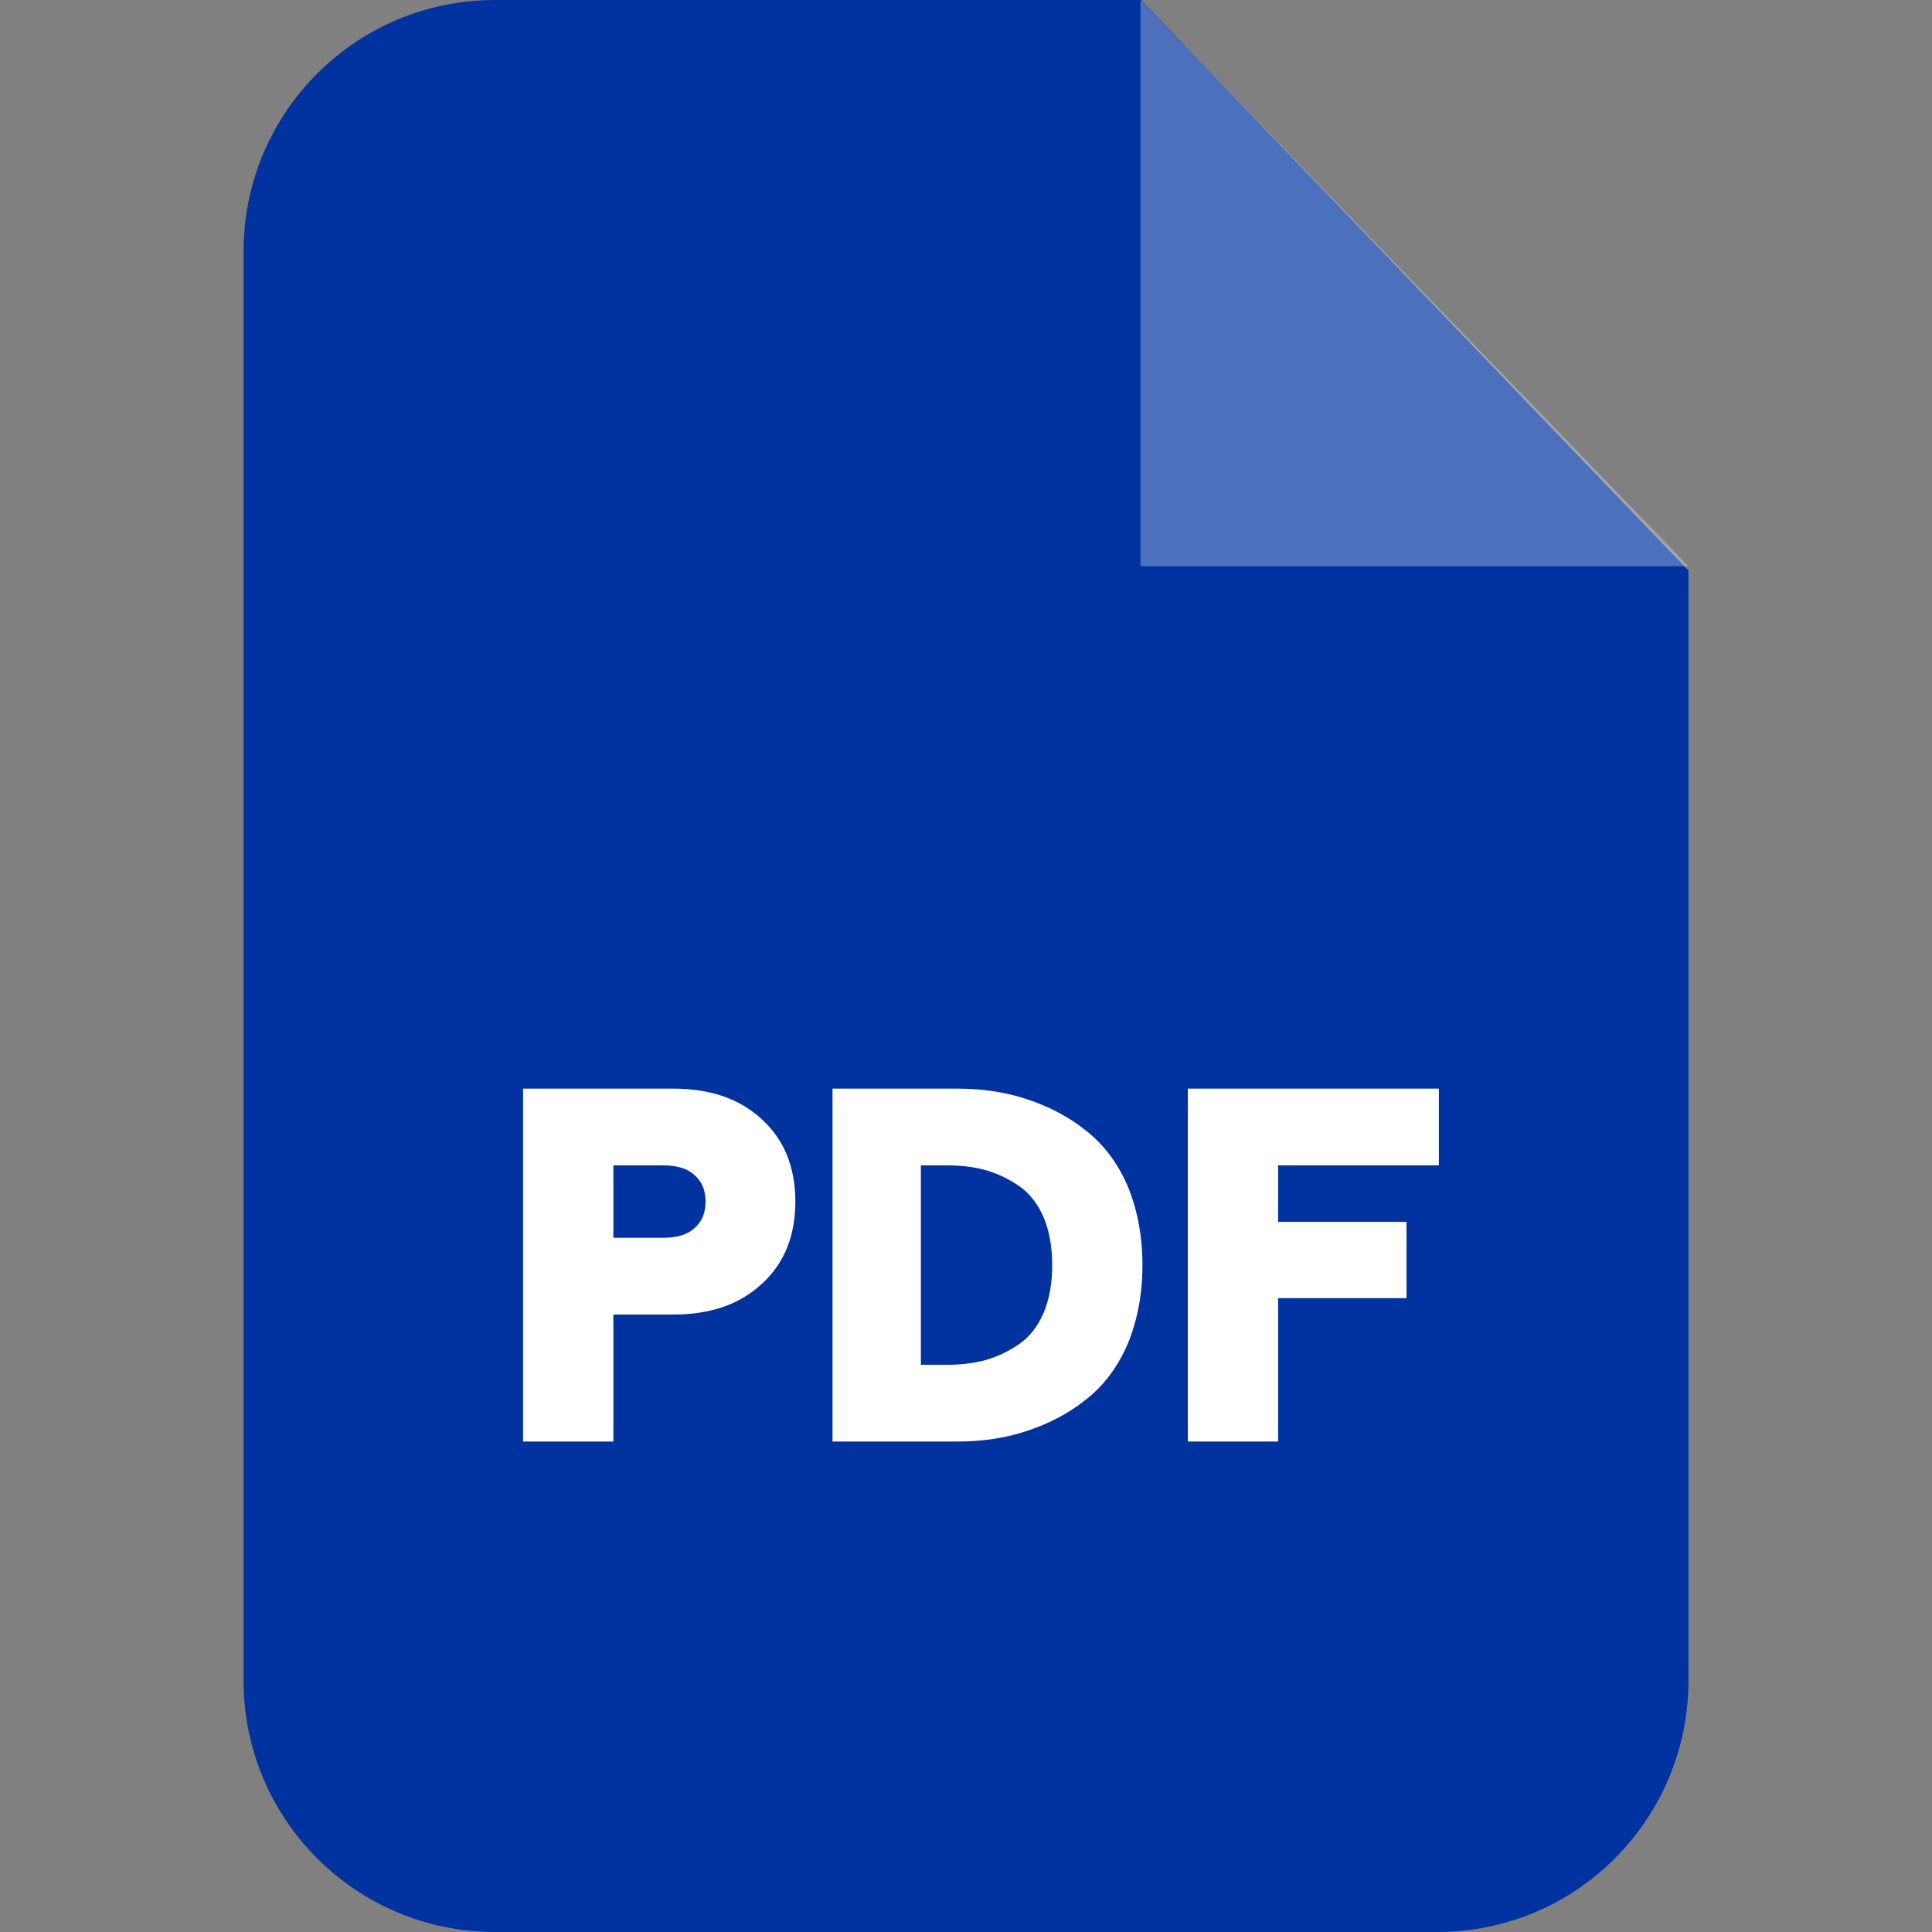
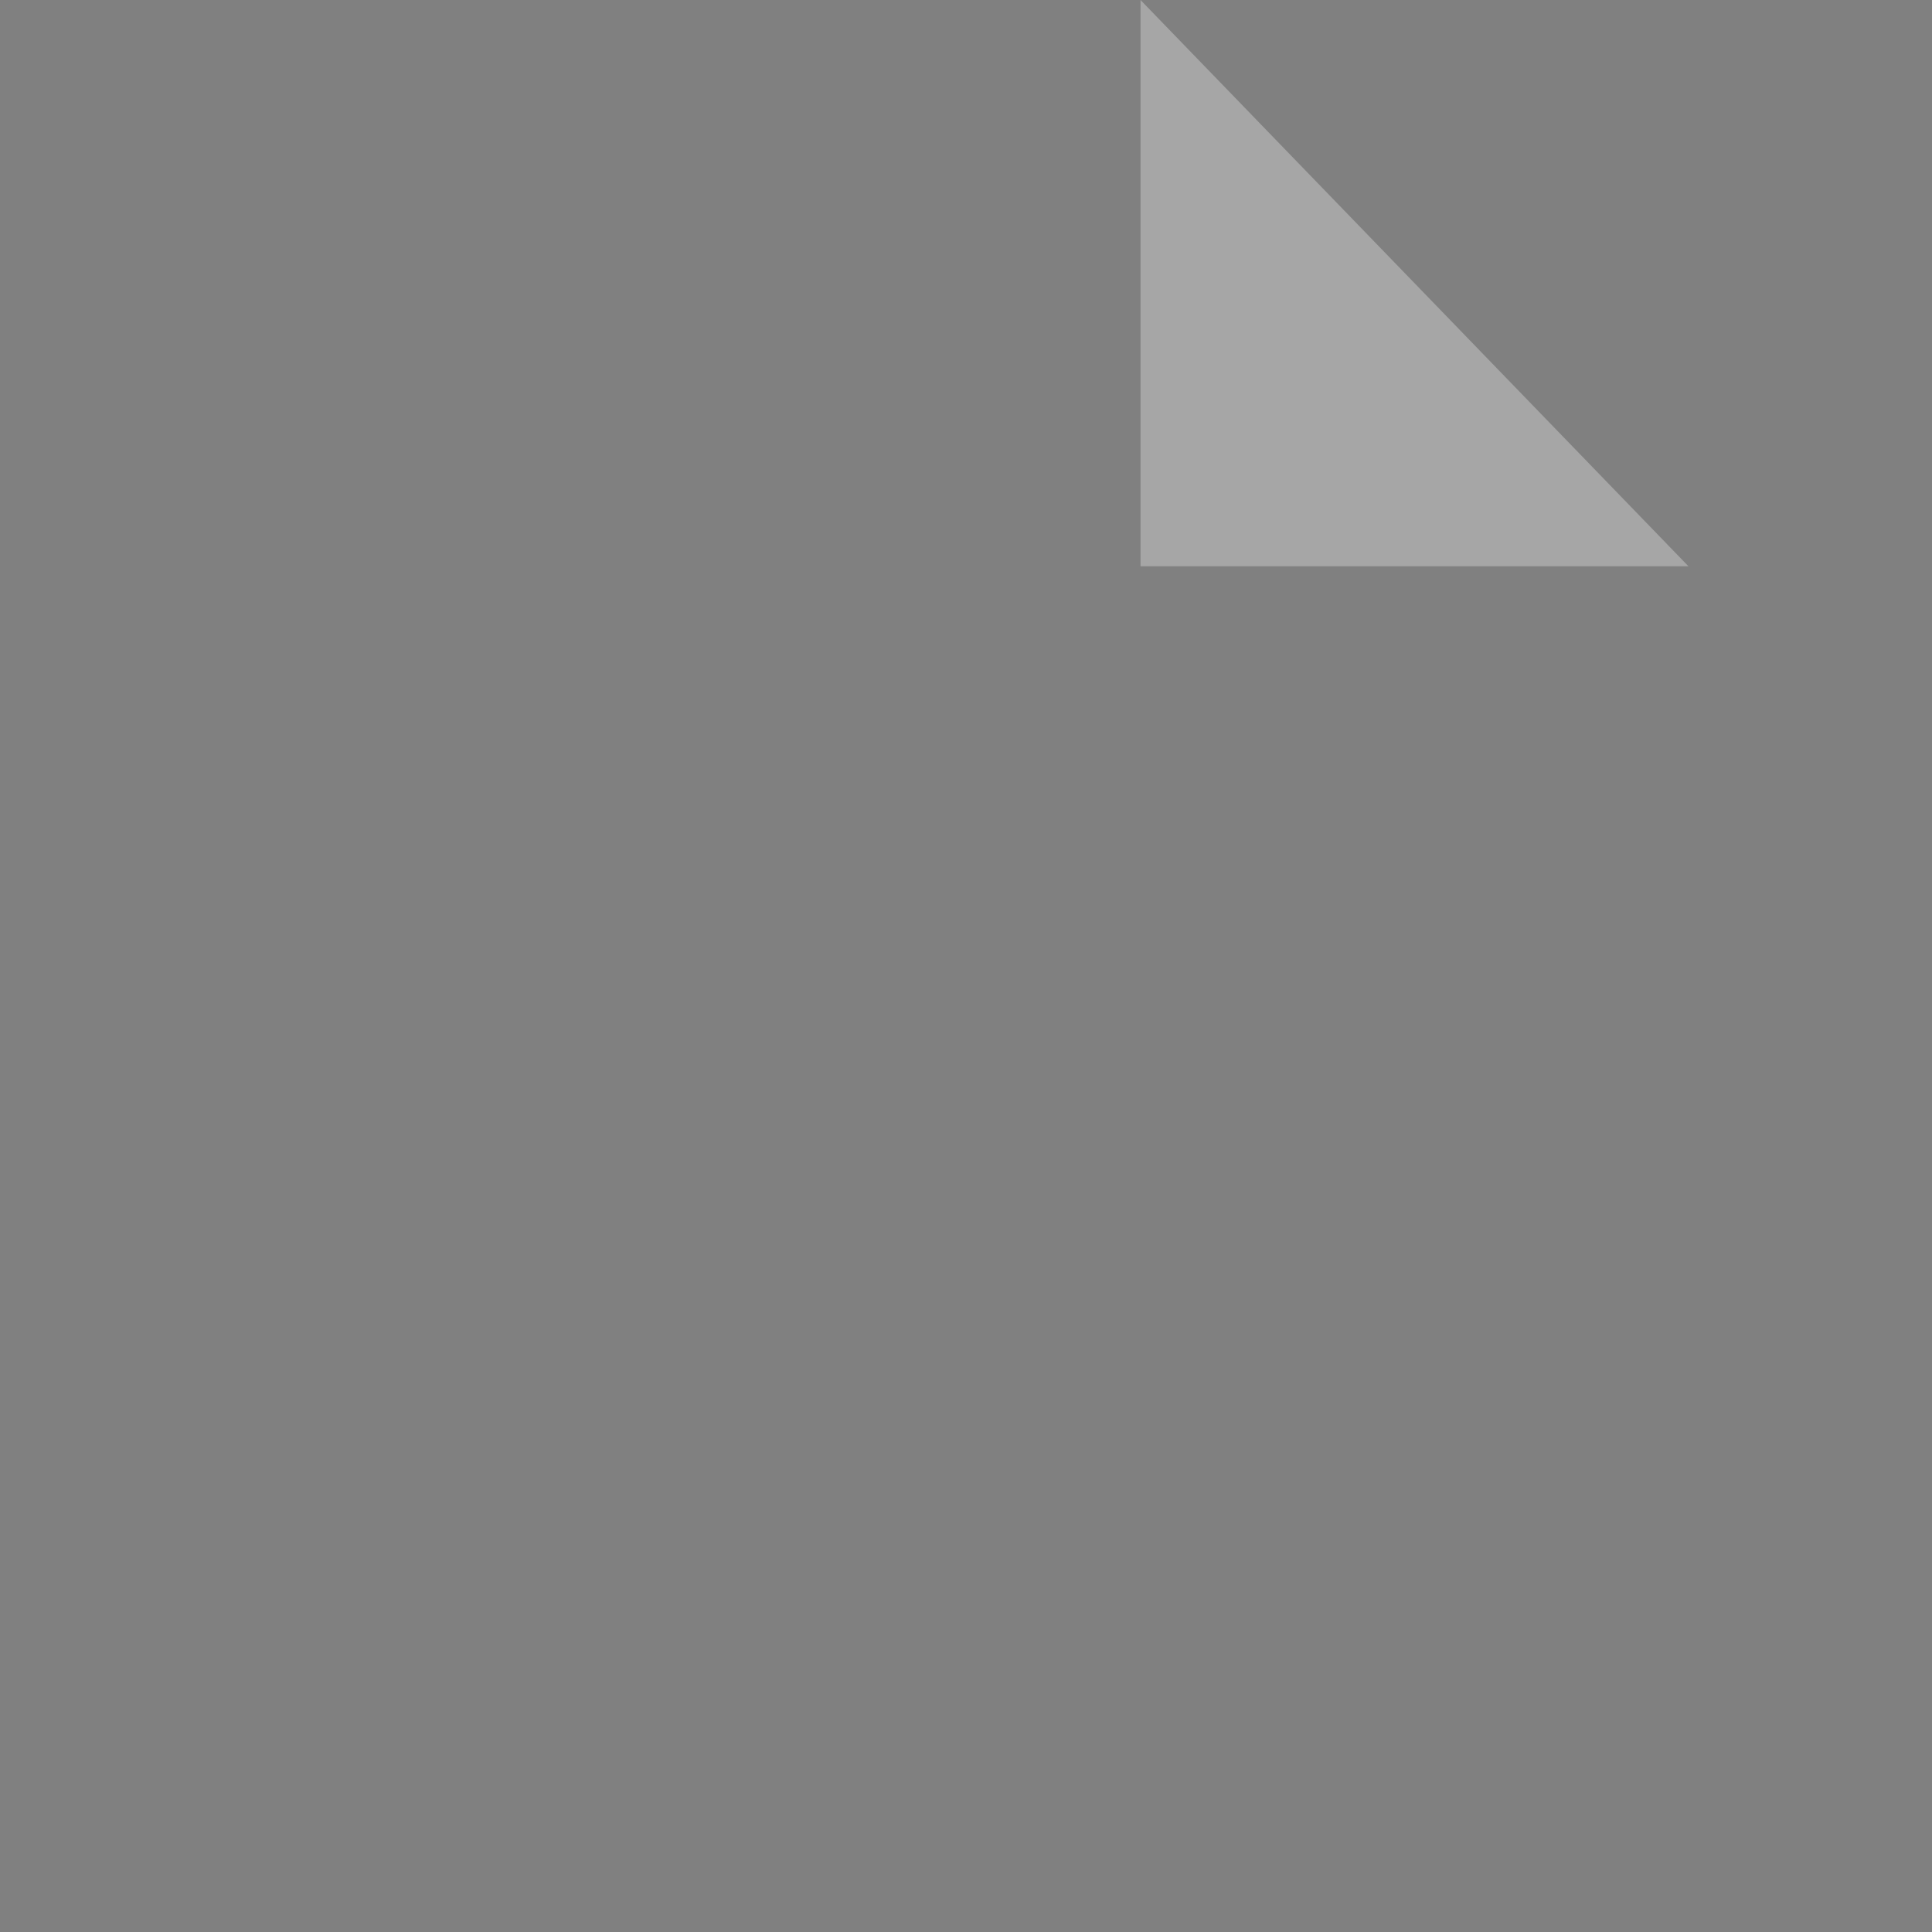
<svg xmlns="http://www.w3.org/2000/svg" width="100" height="100" viewBox="0 0 100 100" fill="none">
  <rect x="0" y="0" width="100" height="100" fill="#808080" stroke="none" />
-   <path fill-rule="evenodd" clip-rule="evenodd" d="M25.625 0H59.058L87.394 29.535V86.981C87.394 94.178 81.572 100 74.4 100H25.625C18.428 100 12.606 94.178 12.606 86.981V13.018C12.606 5.822 18.428 0 25.625 0Z" fill="#0032A0" />
  <path opacity="0.302" fill-rule="evenodd" clip-rule="evenodd" d="M59.033 0V29.31H87.394L59.033 0Z" fill="white" />
-   <path d="M27.074 74.613V56.347H34.845C36.769 56.347 38.294 56.872 39.443 57.946C40.593 58.996 41.167 60.42 41.167 62.194C41.167 63.968 40.593 65.392 39.443 66.442C38.294 67.516 36.769 68.041 34.845 68.041H31.747V74.613H27.074ZM31.747 64.068H34.321C35.02 64.068 35.57 63.918 35.945 63.568C36.32 63.244 36.52 62.794 36.52 62.194C36.52 61.594 36.32 61.145 35.945 60.82C35.57 60.47 35.02 60.32 34.321 60.32H31.747V64.068ZM43.091 74.613V56.347H49.563C50.837 56.347 52.037 56.522 53.161 56.897C54.285 57.271 55.31 57.796 56.21 58.521C57.109 59.221 57.834 60.17 58.358 61.369C58.858 62.569 59.133 63.943 59.133 65.492C59.133 67.017 58.858 68.391 58.358 69.59C57.834 70.79 57.109 71.739 56.21 72.439C55.31 73.163 54.285 73.688 53.161 74.063C52.037 74.438 50.837 74.613 49.563 74.613H43.091ZM47.664 70.64H49.013C49.738 70.64 50.413 70.565 51.037 70.39C51.637 70.215 52.212 69.94 52.761 69.565C53.286 69.191 53.711 68.666 54.011 67.966C54.31 67.267 54.461 66.442 54.461 65.492C54.461 64.518 54.31 63.693 54.011 62.994C53.711 62.294 53.286 61.769 52.761 61.395C52.212 61.02 51.637 60.745 51.037 60.57C50.413 60.395 49.738 60.32 49.013 60.32H47.664V70.64ZM61.482 74.613V56.347H74.476V60.32H66.155V63.243H72.801V67.192H66.155V74.613H61.482Z" fill="white" />
</svg>